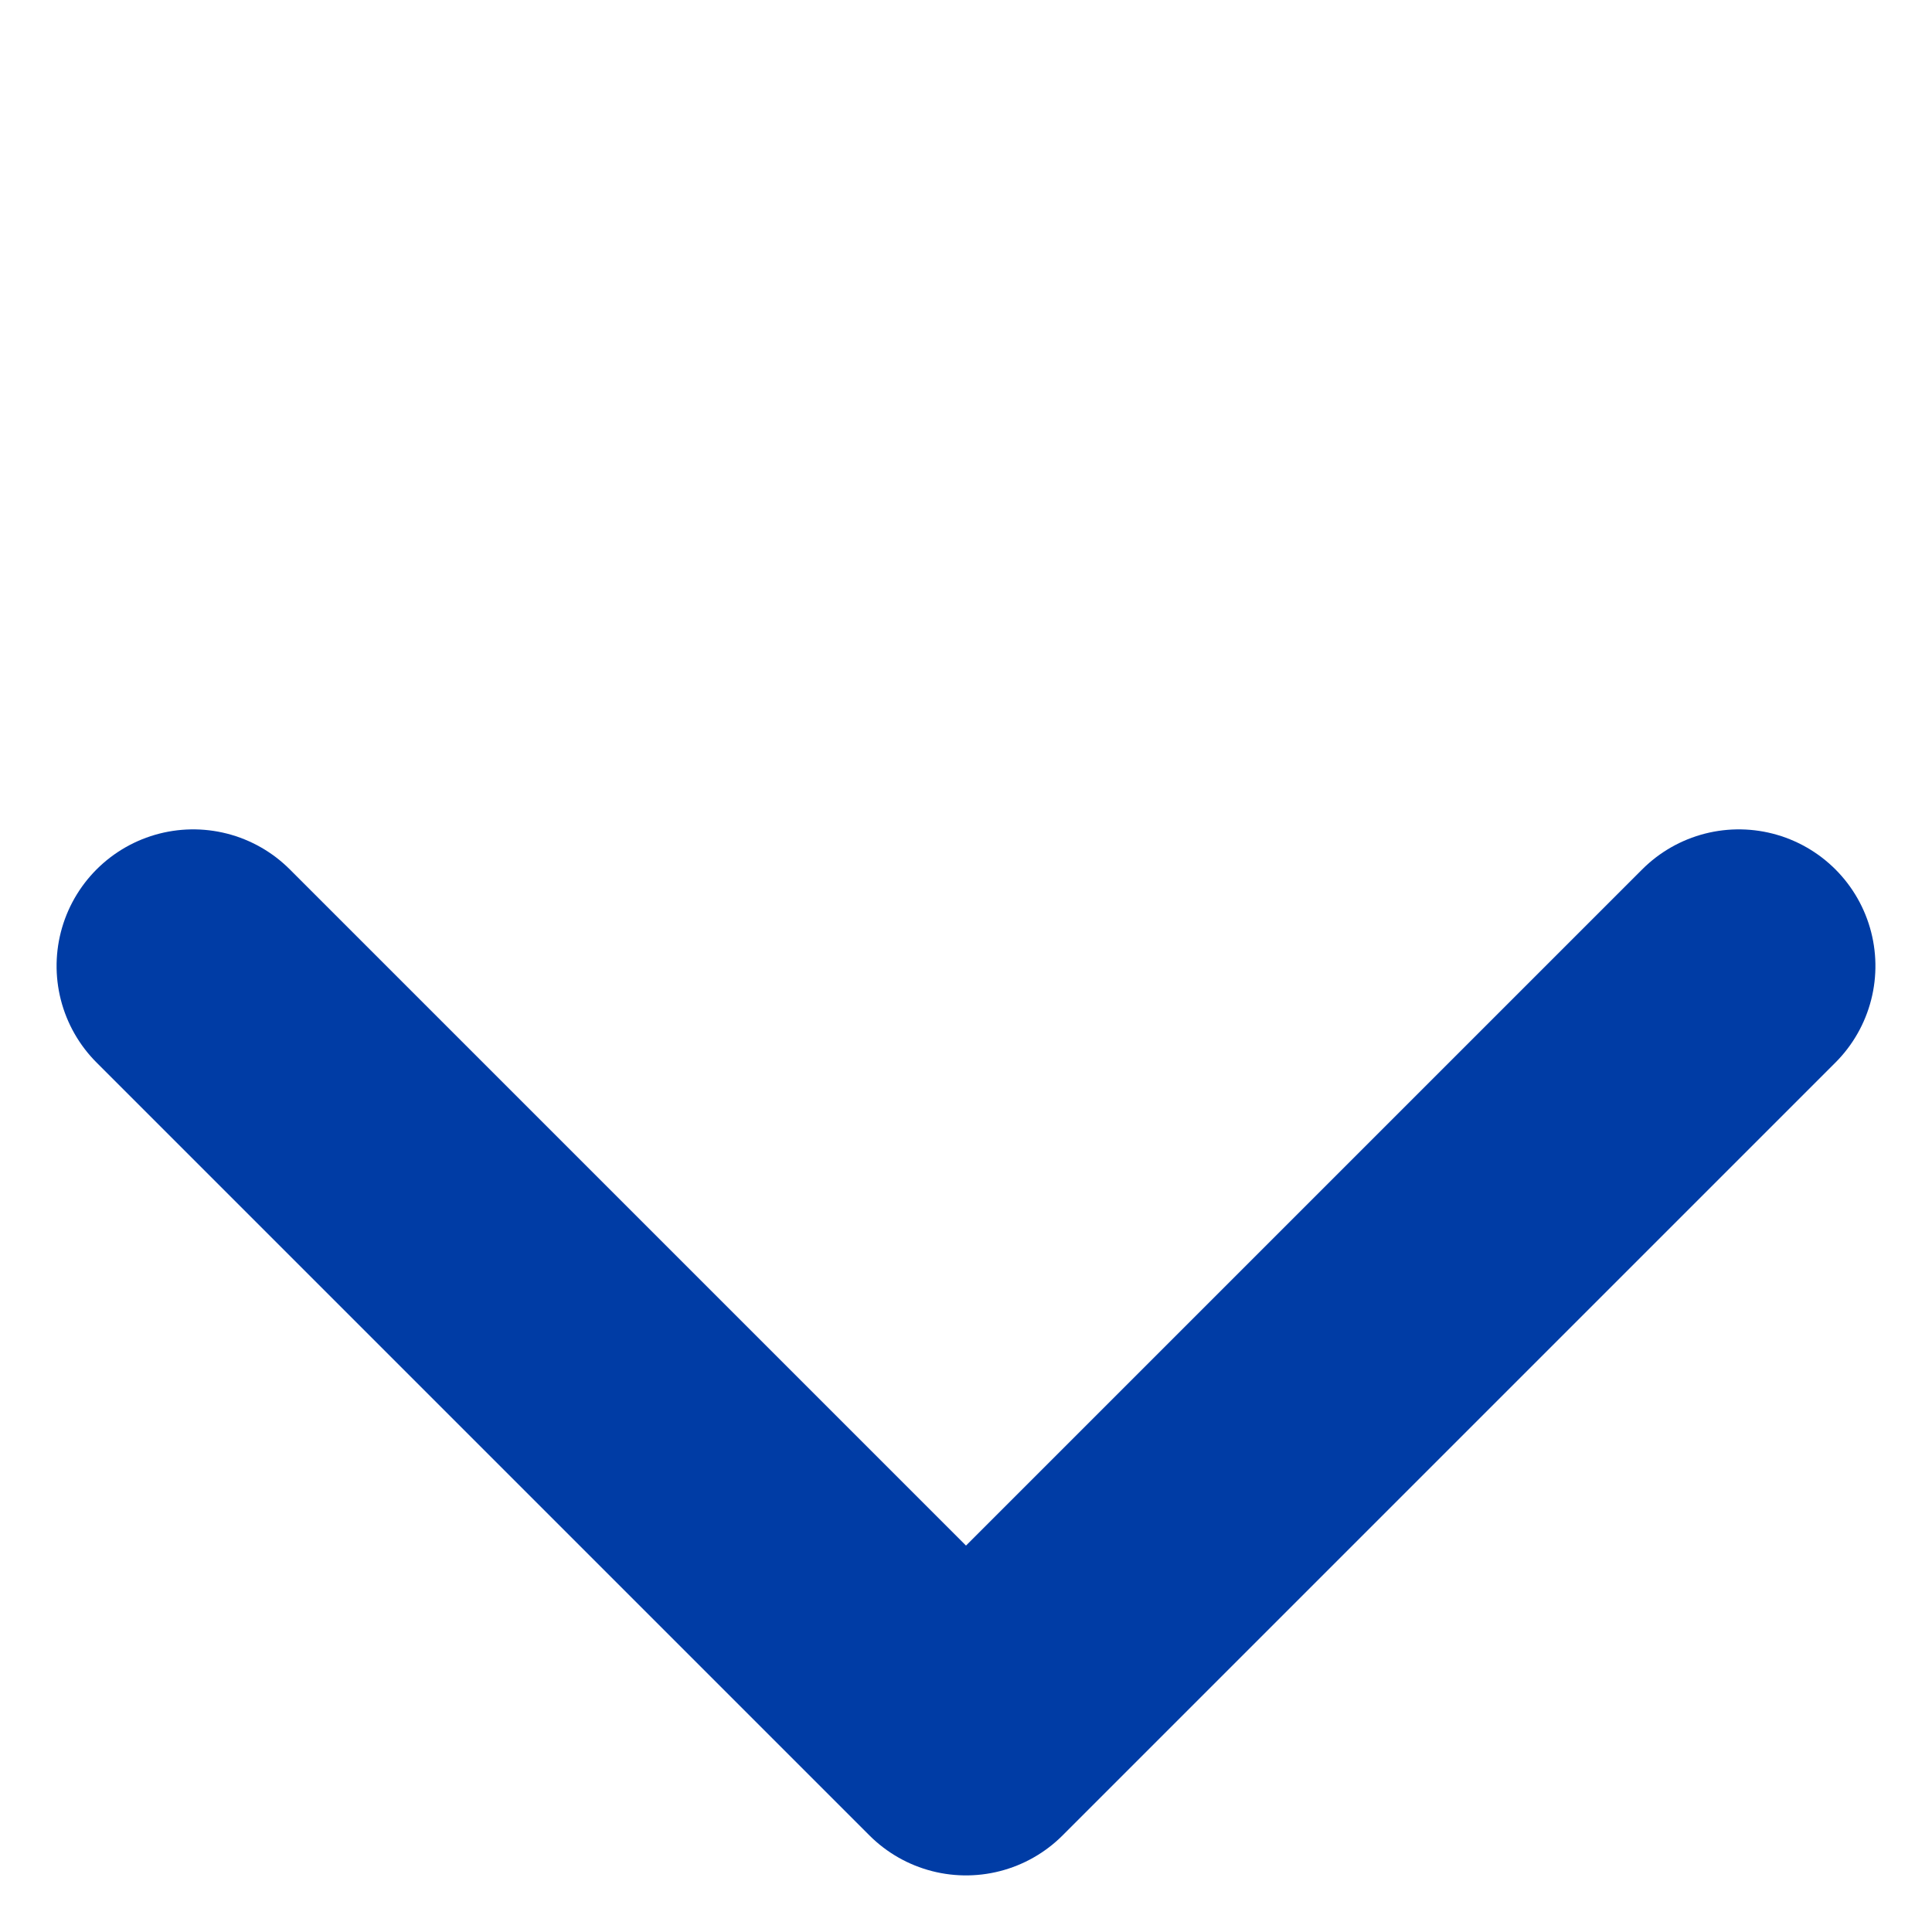
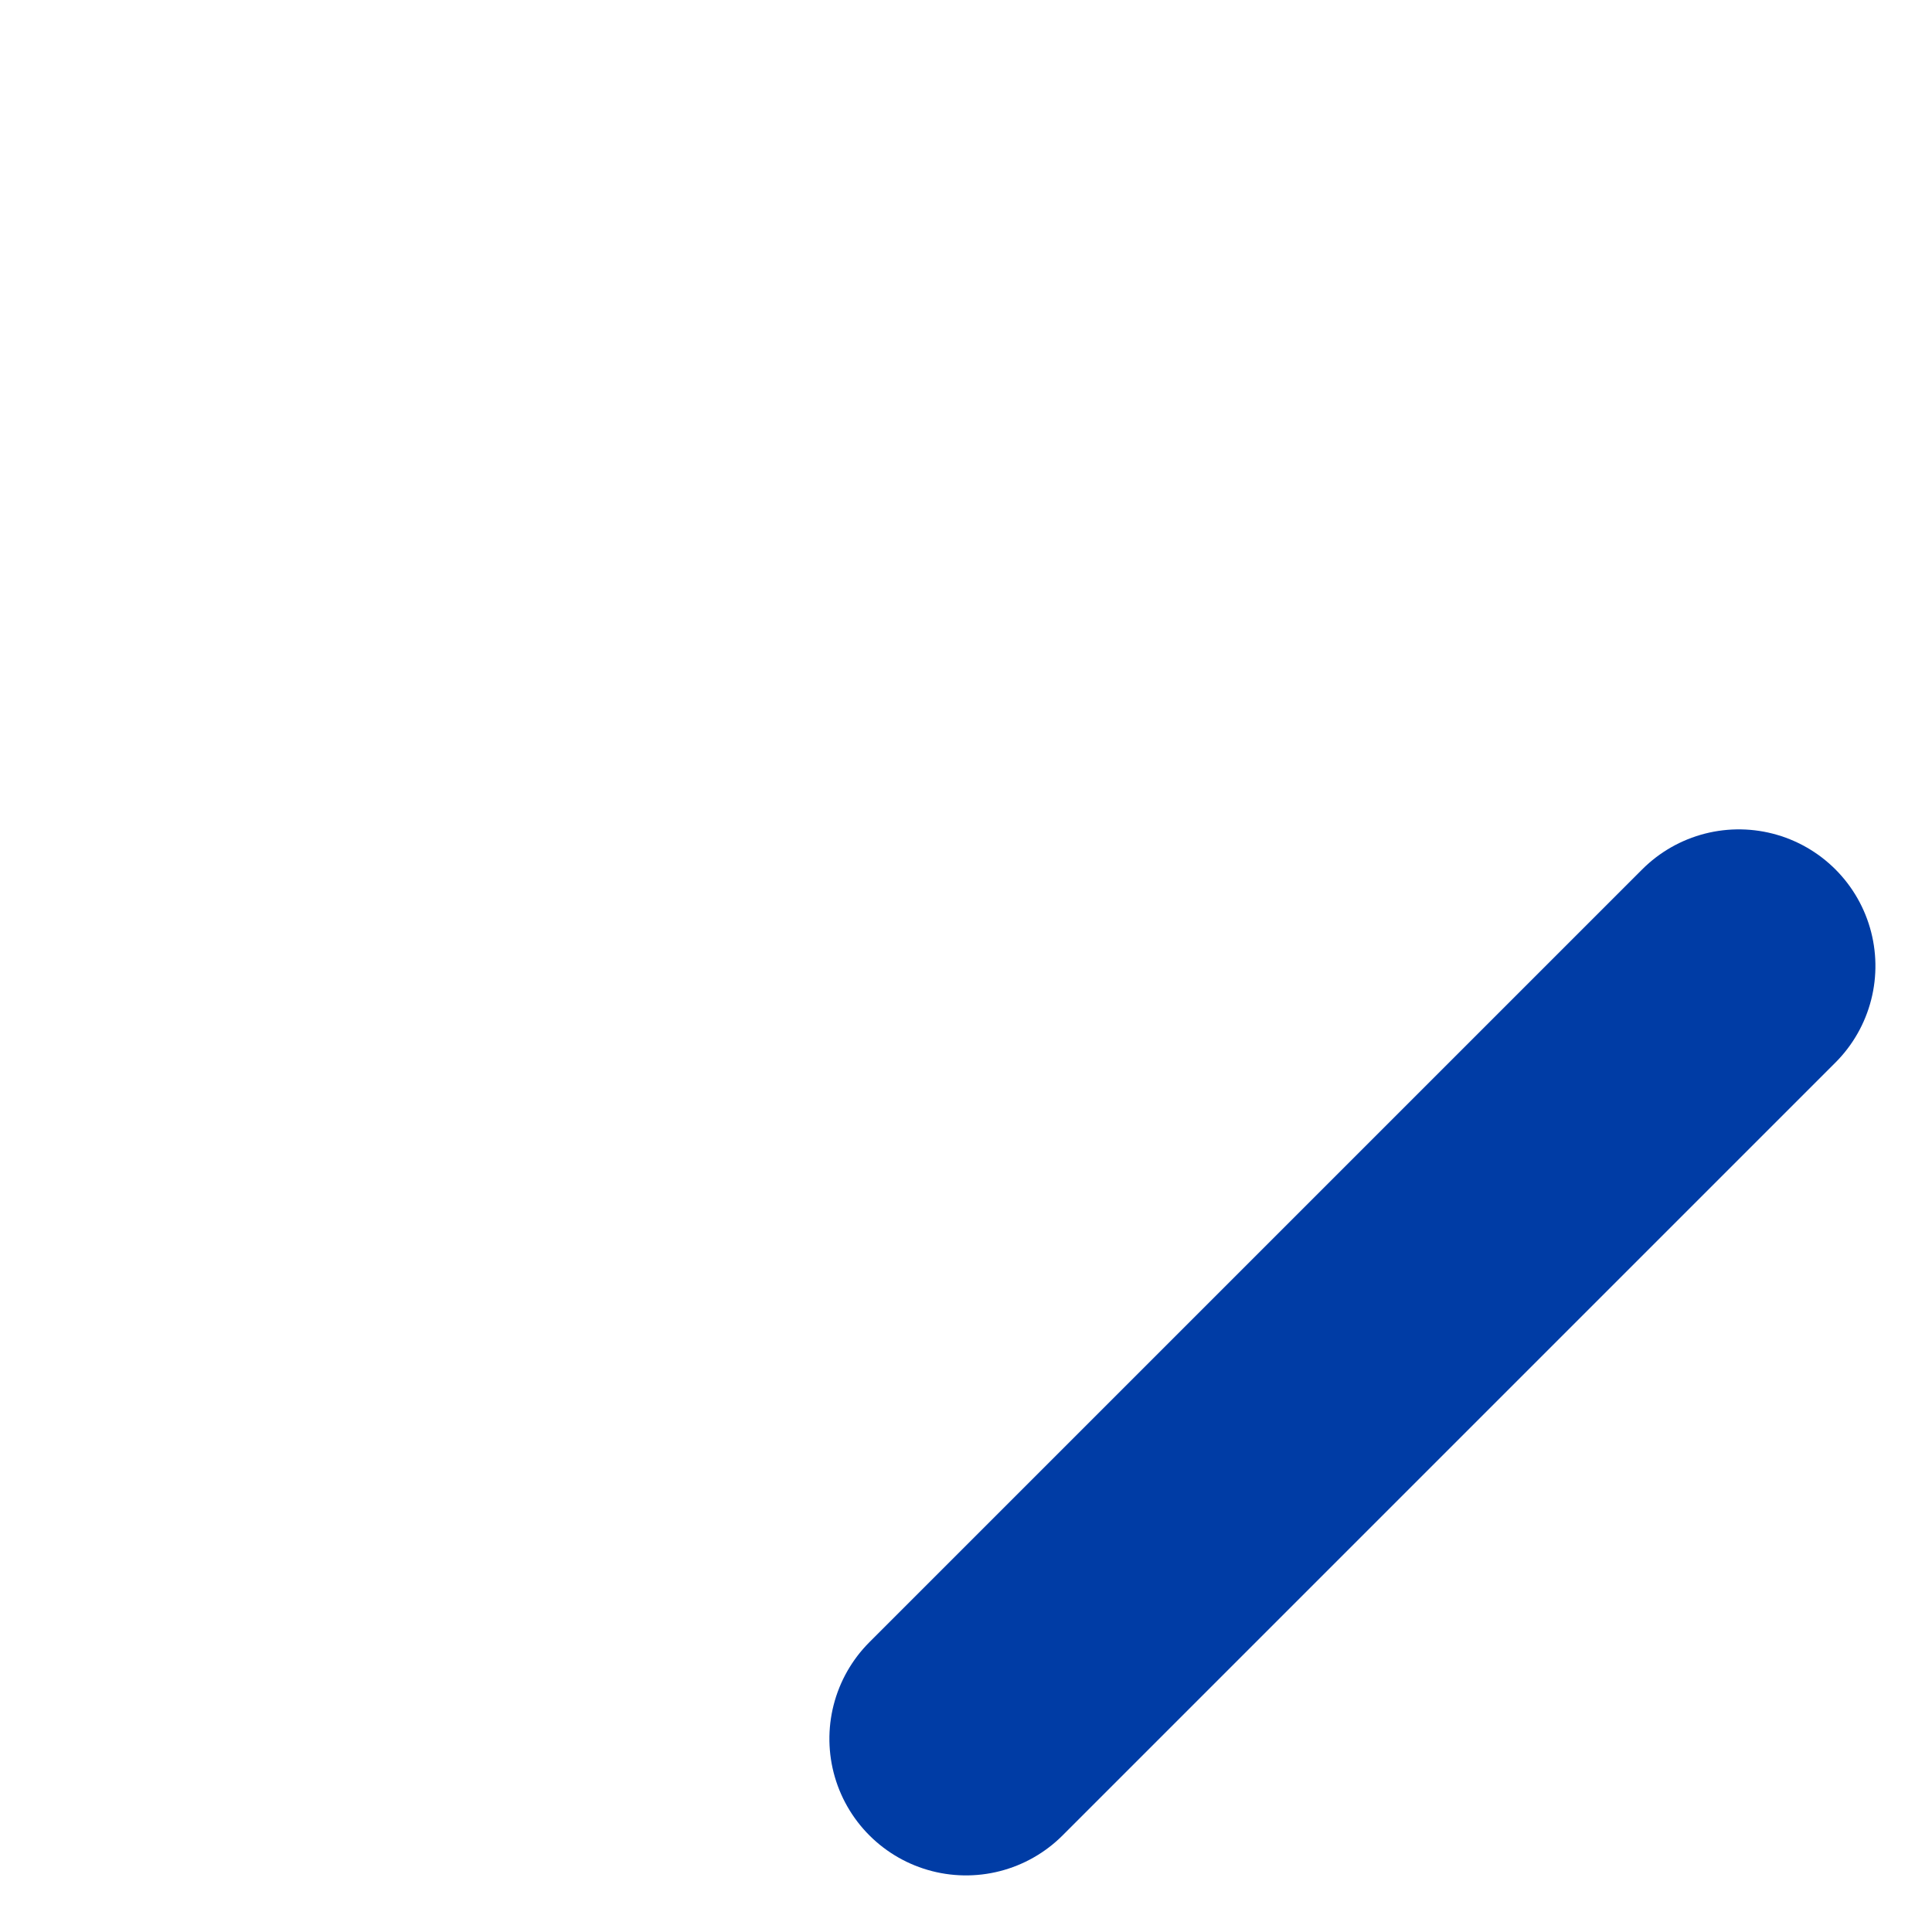
<svg xmlns="http://www.w3.org/2000/svg" width="14.142" height="14.142" viewBox="0 0 14.142 14.142">
-   <path id="パス_24154" data-name="パス 24154" d="M8,0V8H0" transform="translate(7.071 1.414) rotate(45)" fill="none" stroke="#003ca5" stroke-linecap="round" stroke-linejoin="round" stroke-width="2" />
+   <path id="パス_24154" data-name="パス 24154" d="M8,0V8" transform="translate(7.071 1.414) rotate(45)" fill="none" stroke="#003ca5" stroke-linecap="round" stroke-linejoin="round" stroke-width="2" />
</svg>